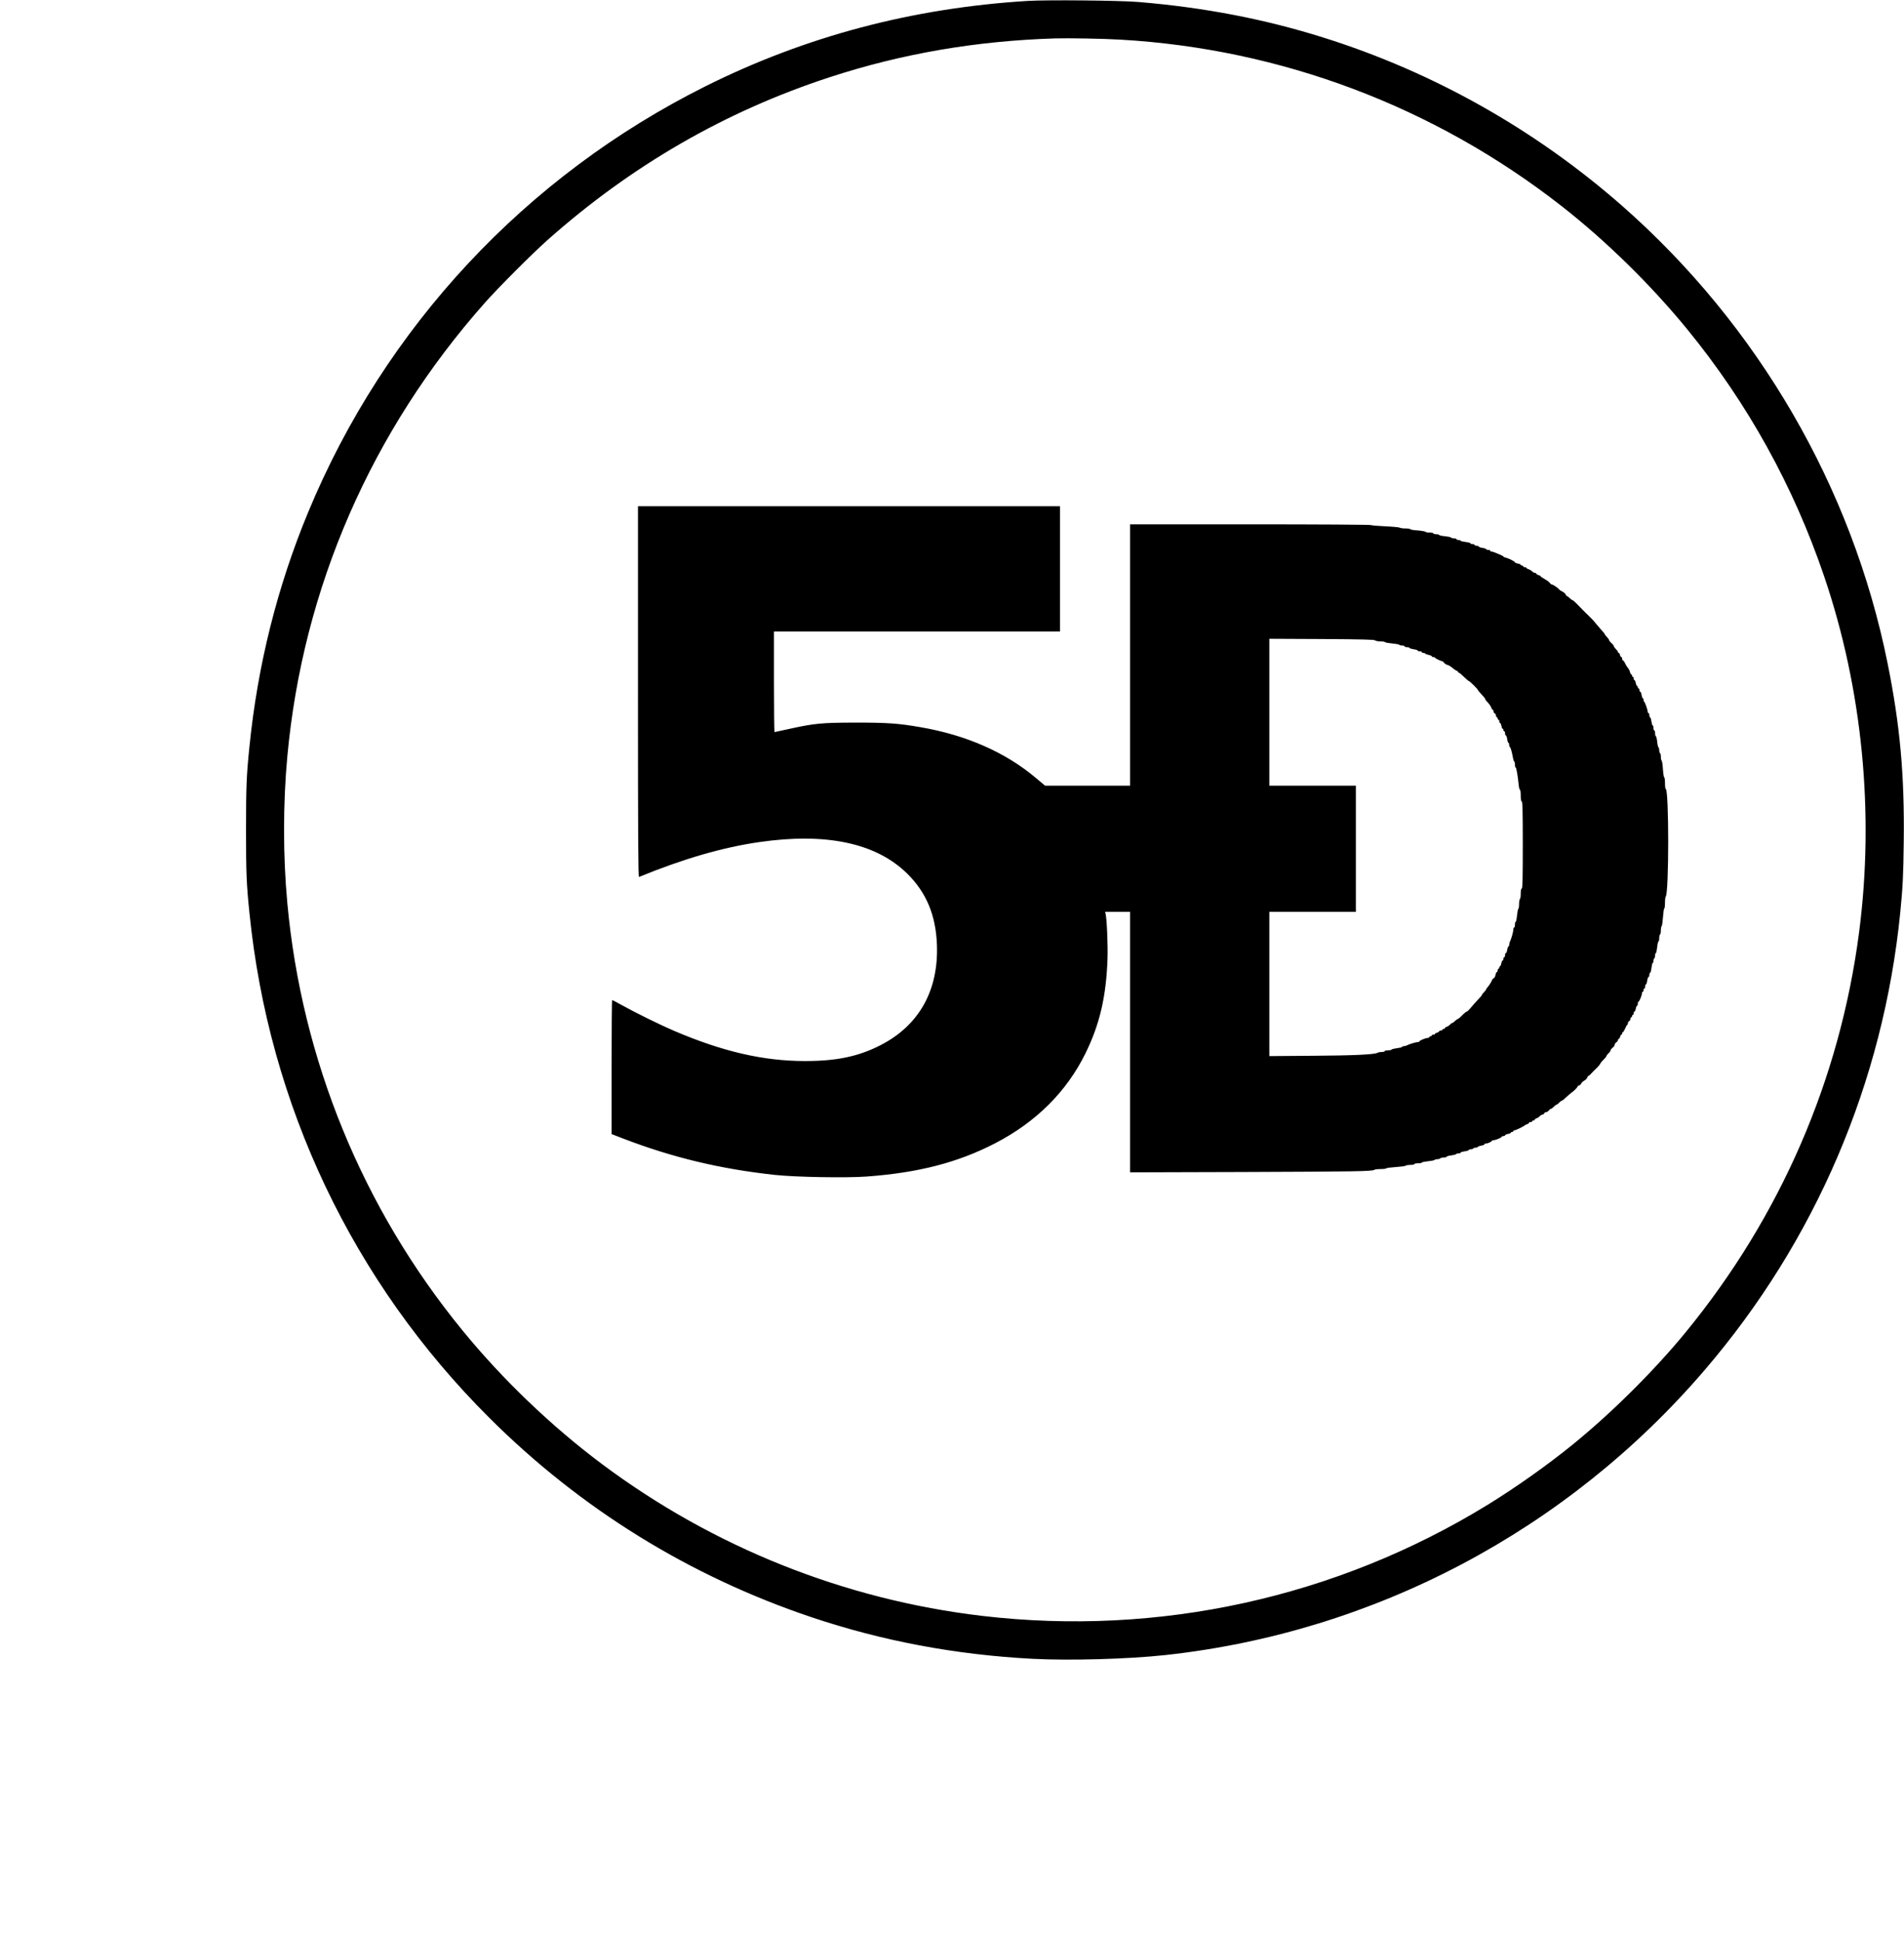
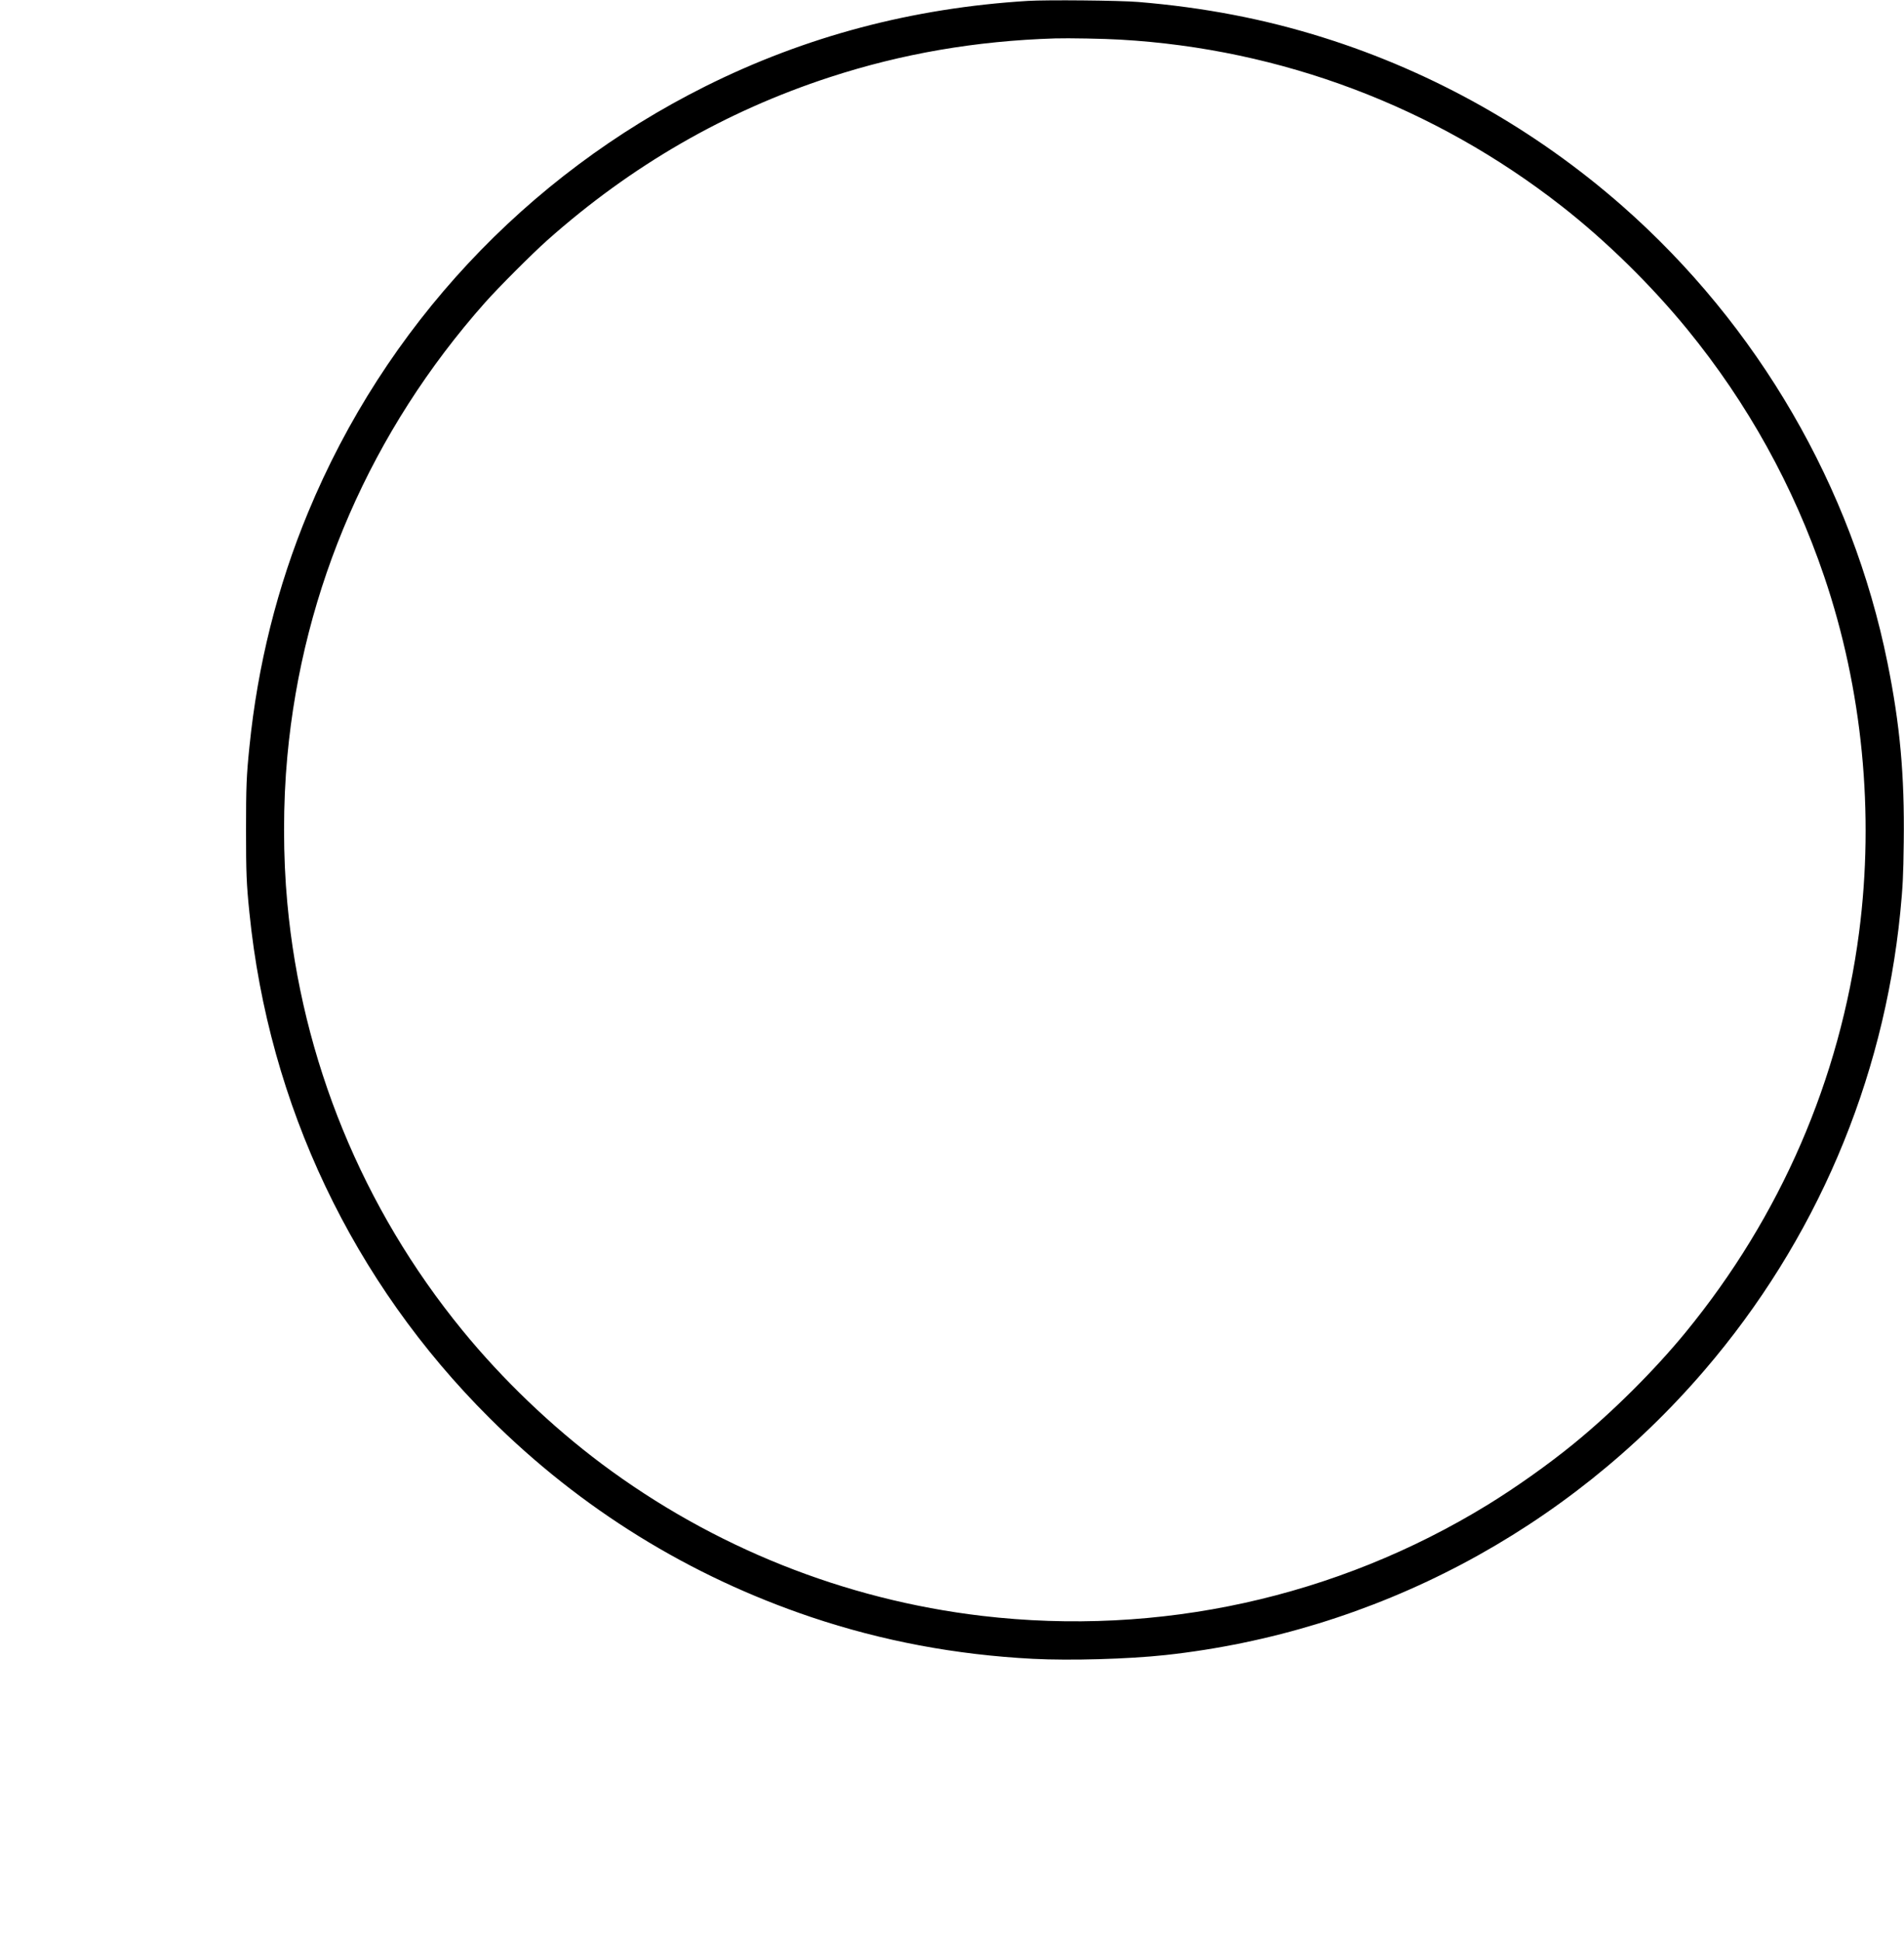
<svg xmlns="http://www.w3.org/2000/svg" version="1.0" width="2310" height="2354" viewBox="0 0 2310 2354" preserveAspectRatio="xMidYMid meet">
  <g transform="translate(0,2354) scale(0.1,-0.1)" fill="#000000" stroke="none">
    <path d="M12470 23529 c-1400 -86 -2695 -429 -3910 -1035 -2182 -1090 -3890 -2919 -4822 -5169 -373 -898 -613 -1856 -712 -2845 -36 -350 -41 -482 -41 -1005 0 -523 5 -655 41 -1005 235 -2334 1254 -4478 2913 -6130 1106 -1102 2424 -1917 3903 -2415 863 -290 1752 -457 2692 -506 450 -23 1156 -3 1607 46 2536 277 4872 1511 6539 3455 1347 1570 2170 3495 2375 5555 30 310 37 431 42 855 10 811 -45 1418 -198 2174 -430 2127 -1570 4089 -3215 5536 -1054 926 -2291 1624 -3624 2043 -717 226 -1452 367 -2250 433 -229 19 -1110 27 -1340 13z m1125 -470 c1950 -112 3808 -813 5351 -2019 540 -422 1085 -957 1525 -1495 731 -894 1289 -1902 1660 -2995 465 -1369 612 -2873 424 -4320 -233 -1784 -953 -3445 -2104 -4850 -379 -462 -886 -967 -1362 -1355 -301 -246 -702 -530 -1039 -737 -1835 -1126 -3990 -1600 -6135 -1348 -1671 197 -3263 833 -4615 1844 -613 459 -1206 1027 -1691 1621 -1211 1481 -1948 3281 -2123 5180 -53 569 -53 1211 0 1780 188 2043 1019 3949 2398 5504 161 182 576 597 756 757 1019 906 2160 1564 3425 1977 879 287 1776 441 2735 471 156 5 601 -3 795 -15z" />
-     <path d="M7740 15149 c0 -1797 3 -2250 13 -2246 536 220 1009 357 1453 422 817 119 1424 -10 1802 -383 230 -227 345 -502 359 -857 22 -558 -217 -985 -687 -1224 -266 -136 -530 -191 -913 -191 -505 0 -999 114 -1595 369 -157 67 -470 221 -633 312 -58 33 -109 59 -112 59 -4 0 -7 -366 -7 -813 l0 -813 137 -53 c602 -231 1179 -370 1843 -442 248 -27 865 -38 1112 -20 631 46 1110 170 1562 404 496 256 868 627 1096 1092 173 352 251 688 267 1150 5 163 -8 480 -24 543 l-5 22 151 0 151 0 0 -1580 0 -1580 1373 4 c1354 5 1573 8 1592 27 5 5 40 9 77 9 37 0 68 4 68 9 0 4 51 11 113 15 61 4 116 11 122 17 5 5 31 9 57 9 26 0 48 5 48 10 0 6 20 10 45 10 25 0 45 4 45 9 0 4 33 11 72 15 40 4 77 11 82 16 6 6 22 10 37 10 15 0 31 5 34 10 3 6 22 10 41 10 19 0 34 4 34 9 0 5 25 13 55 16 30 4 58 11 61 16 3 5 16 9 30 9 13 0 24 4 24 9 0 5 22 12 50 16 28 4 50 11 50 16 0 5 11 9 24 9 14 0 28 5 31 10 3 6 17 10 31 10 13 0 24 4 24 9 0 5 18 11 40 15 22 3 40 11 40 16 0 6 8 10 18 10 22 0 72 22 72 33 0 4 9 7 20 7 25 0 100 32 100 42 0 5 9 8 20 8 11 0 20 4 20 10 0 5 16 12 35 16 19 3 35 10 35 15 0 5 7 9 15 9 8 0 15 5 15 10 0 6 7 10 15 10 15 0 115 49 125 61 3 4 15 9 28 13 12 4 22 12 22 17 0 5 9 9 20 9 11 0 20 5 20 10 0 6 7 10 15 10 8 0 15 4 15 9 0 5 10 13 23 17 12 4 29 15 38 25 9 11 23 19 32 19 8 0 17 7 21 15 3 8 14 15 23 15 10 0 25 9 33 20 8 11 19 20 25 20 7 0 22 11 35 25 13 14 28 25 33 25 5 0 20 11 33 25 13 14 28 25 34 25 5 0 27 17 48 38 21 20 51 46 66 57 33 23 76 67 76 77 0 4 9 9 19 13 11 3 22 14 25 23 3 9 20 25 37 35 17 9 33 26 36 37 3 11 9 20 14 20 7 0 18 10 66 62 7 7 18 18 25 24 20 17 58 63 58 71 0 3 16 21 35 40 19 19 35 38 35 44 0 5 11 20 25 33 14 13 25 29 25 36 0 7 11 21 25 32 14 11 25 27 25 36 0 10 9 23 20 30 11 7 20 19 20 27 0 8 4 15 10 15 5 0 12 11 16 25 3 14 10 25 15 25 5 0 9 7 9 15 0 8 4 15 9 15 5 0 17 20 28 45 10 25 21 45 26 45 4 0 7 9 7 19 0 10 7 21 15 25 8 3 15 15 15 26 0 11 5 20 10 20 6 0 10 7 10 15 0 8 5 15 10 15 6 0 10 9 10 20 0 11 4 20 10 20 5 0 12 16 16 35 3 19 10 35 15 35 5 0 9 11 9 25 0 14 3 25 8 25 10 0 42 75 42 100 0 11 5 20 10 20 6 0 10 9 10 20 0 11 5 20 10 20 6 0 10 11 10 25 0 14 4 25 9 25 5 0 12 20 15 45 4 25 11 45 17 45 5 0 9 11 9 25 0 14 4 25 10 25 5 0 12 27 16 60 4 33 11 60 15 60 5 0 9 11 9 24 0 14 5 28 10 31 5 3 10 19 10 36 0 16 4 29 9 29 5 0 12 32 16 70 4 39 11 70 16 70 5 0 9 18 9 39 0 22 5 43 10 46 6 3 10 25 10 49 0 23 4 46 9 51 6 6 13 56 17 113 4 56 11 102 15 102 5 0 9 31 9 68 0 37 4 72 9 77 40 41 40 1305 0 1305 -5 0 -9 32 -9 70 0 39 -4 70 -9 70 -5 0 -12 45 -16 100 -3 55 -11 102 -16 105 -5 4 -9 24 -9 45 0 21 -4 42 -10 45 -5 3 -10 19 -10 35 0 16 -4 31 -9 35 -5 3 -13 34 -16 70 -4 36 -11 65 -16 65 -5 0 -9 16 -9 35 0 19 -4 35 -10 35 -5 0 -10 14 -10 30 0 17 -4 30 -9 30 -5 0 -12 23 -16 50 -4 28 -11 50 -16 50 -5 0 -9 11 -9 25 0 14 -4 25 -10 25 -5 0 -10 8 -10 18 0 22 -33 116 -42 120 -5 2 -8 12 -8 23 0 10 -4 19 -9 19 -5 0 -11 18 -15 40 -3 22 -11 40 -16 40 -6 0 -10 9 -10 20 0 11 -4 20 -10 20 -5 0 -10 7 -10 15 0 8 -4 15 -9 15 -5 0 -12 16 -15 35 -4 19 -11 35 -16 35 -6 0 -10 9 -10 20 0 11 -4 20 -10 20 -5 0 -10 7 -10 15 0 8 -4 15 -9 15 -5 0 -12 13 -16 29 -3 15 -14 37 -23 47 -10 11 -26 36 -35 57 -10 20 -22 37 -27 37 -6 0 -10 9 -10 20 0 11 -4 20 -10 20 -5 0 -12 11 -16 25 -3 14 -10 25 -15 25 -5 0 -9 5 -9 10 0 6 -11 22 -25 36 -14 14 -25 30 -25 35 0 6 -13 24 -30 39 -17 15 -30 33 -30 39 0 5 -11 21 -25 35 -14 14 -25 28 -25 31 0 6 -10 18 -55 69 -16 18 -43 50 -60 70 -16 21 -36 43 -43 49 -7 7 -23 23 -36 36 -13 13 -28 28 -34 33 -5 6 -21 21 -35 35 -14 14 -30 30 -36 37 -6 6 -28 28 -48 49 -20 20 -40 37 -45 37 -5 0 -20 11 -34 25 -14 14 -29 25 -34 25 -5 0 -11 9 -15 19 -3 11 -21 26 -40 35 -18 9 -35 20 -37 24 -6 13 -76 62 -90 62 -7 0 -19 9 -25 19 -7 11 -35 32 -63 47 -27 15 -50 30 -50 35 0 4 -11 10 -25 13 -14 4 -25 11 -25 16 0 6 -7 10 -15 10 -9 0 -26 9 -38 20 -12 12 -32 23 -44 26 -13 4 -23 10 -23 15 0 5 -9 9 -20 9 -11 0 -20 5 -20 10 0 6 -7 10 -15 10 -8 0 -15 4 -15 9 0 5 -16 12 -35 15 -19 4 -35 10 -35 15 0 10 -76 48 -112 57 -16 3 -28 9 -28 13 0 3 -15 12 -32 19 -18 7 -48 20 -66 28 -18 8 -39 14 -47 14 -8 0 -15 5 -15 10 0 6 -11 10 -25 10 -14 0 -25 4 -25 9 0 5 -20 12 -45 15 -25 4 -45 11 -45 17 0 5 -11 9 -25 9 -14 0 -25 5 -25 10 0 6 -11 10 -25 10 -14 0 -25 4 -25 10 0 5 -27 12 -60 16 -33 4 -60 11 -60 15 0 5 -11 9 -25 9 -14 0 -25 5 -25 10 0 6 -13 10 -29 10 -17 0 -32 4 -36 9 -3 6 -37 13 -75 17 -39 3 -70 11 -70 15 0 5 -16 9 -35 9 -19 0 -35 5 -35 10 0 6 -20 10 -44 10 -25 0 -47 4 -51 9 -3 5 -46 13 -95 17 -50 3 -90 10 -90 15 0 5 -26 9 -58 9 -32 0 -62 4 -68 9 -5 5 -85 13 -177 17 -92 4 -170 11 -173 15 -3 5 -662 9 -1465 9 l-1459 0 0 -1585 0 -1585 -515 0 -516 0 -107 90 c-370 313 -846 523 -1402 619 -272 47 -397 56 -790 56 -417 -1 -495 -8 -821 -80 -86 -19 -159 -35 -162 -35 -4 0 -7 275 -7 610 l0 610 1735 0 1735 0 0 760 0 760 -2560 0 -2560 0 0 -2251z m8942 624 c6 -7 36 -13 64 -13 29 0 55 -4 58 -9 3 -5 42 -12 86 -16 44 -4 83 -11 86 -16 3 -5 18 -9 35 -9 16 0 29 -4 29 -10 0 -5 14 -10 30 -10 17 0 30 -4 30 -9 0 -5 23 -12 50 -16 28 -4 50 -11 50 -16 0 -5 11 -9 25 -9 14 0 25 -4 25 -10 0 -5 9 -10 19 -10 11 0 22 -4 25 -9 3 -5 22 -12 41 -15 19 -4 35 -11 35 -16 0 -6 9 -10 20 -10 11 0 20 -3 20 -8 0 -7 72 -42 88 -42 4 0 14 -9 22 -20 8 -10 26 -22 40 -25 14 -3 41 -19 60 -35 19 -17 43 -33 53 -36 9 -3 17 -10 17 -15 0 -5 5 -9 10 -9 6 0 33 -22 61 -50 27 -27 54 -50 58 -50 11 0 111 -99 111 -109 0 -4 20 -29 45 -54 25 -26 45 -52 45 -57 0 -5 10 -20 23 -33 27 -28 46 -56 53 -79 4 -10 10 -18 15 -18 5 0 9 -9 9 -19 0 -10 7 -21 15 -25 8 -3 15 -15 15 -26 0 -11 5 -20 10 -20 6 0 10 -7 10 -15 0 -8 5 -15 10 -15 6 0 10 -9 10 -20 0 -11 4 -20 10 -20 5 0 12 -16 16 -35 3 -19 10 -35 15 -35 5 0 9 -7 9 -15 0 -8 5 -15 10 -15 6 0 10 -11 10 -25 0 -14 4 -25 9 -25 6 0 13 -20 17 -45 3 -25 10 -45 15 -45 5 0 9 -11 9 -25 0 -14 4 -25 8 -25 8 0 27 -68 39 -138 3 -18 9 -35 14 -38 5 -3 9 -21 9 -40 0 -19 4 -34 9 -34 8 0 26 -104 37 -217 3 -29 10 -53 15 -53 5 0 9 -31 9 -69 0 -47 4 -71 13 -73 9 -4 12 -118 12 -528 0 -410 -3 -524 -12 -527 -9 -3 -13 -25 -13 -63 0 -32 -4 -62 -10 -65 -5 -3 -10 -30 -10 -60 0 -30 -4 -56 -9 -59 -5 -3 -12 -40 -16 -81 -4 -41 -11 -75 -16 -75 -5 0 -9 -16 -9 -35 0 -19 -4 -35 -10 -35 -5 0 -10 -12 -10 -26 0 -26 -24 -112 -41 -146 -5 -10 -9 -27 -9 -38 0 -11 -4 -20 -9 -20 -5 0 -11 -18 -15 -40 -3 -22 -11 -40 -16 -40 -6 0 -10 -11 -10 -25 0 -14 -4 -25 -10 -25 -5 0 -10 -9 -10 -20 0 -11 -4 -20 -10 -20 -5 0 -12 -16 -16 -35 -3 -19 -10 -35 -15 -35 -5 0 -9 -7 -9 -15 0 -8 -4 -15 -10 -15 -5 0 -10 -9 -10 -20 0 -11 -4 -20 -10 -20 -5 0 -12 -15 -16 -34 -3 -19 -12 -37 -20 -40 -8 -3 -19 -16 -24 -28 -13 -29 -30 -56 -52 -82 -10 -11 -18 -23 -18 -27 0 -5 -11 -19 -25 -33 -14 -14 -25 -28 -25 -31 0 -4 -6 -13 -12 -20 -74 -80 -98 -107 -128 -143 -19 -23 -39 -42 -45 -42 -6 0 -24 -15 -42 -32 -37 -38 -60 -58 -68 -58 -3 0 -18 -11 -33 -25 -15 -14 -31 -25 -36 -25 -5 0 -16 -8 -25 -19 -9 -10 -26 -21 -38 -25 -13 -4 -23 -12 -23 -17 0 -5 -7 -9 -15 -9 -8 0 -15 -4 -15 -10 0 -5 -9 -10 -20 -10 -11 0 -20 -4 -20 -10 0 -5 -11 -12 -25 -16 -14 -3 -25 -10 -25 -15 0 -5 -9 -9 -20 -9 -11 0 -20 -4 -20 -10 0 -5 -7 -10 -15 -10 -8 0 -15 -4 -15 -10 0 -5 -9 -10 -20 -10 -25 0 -100 -32 -100 -42 0 -5 -9 -8 -20 -8 -22 0 -106 -26 -132 -40 -10 -6 -27 -10 -38 -10 -11 0 -20 -4 -20 -9 0 -4 -27 -11 -60 -15 -33 -4 -62 -11 -65 -16 -4 -6 -24 -10 -46 -10 -21 0 -39 -4 -39 -10 0 -5 -16 -10 -35 -10 -19 0 -43 -4 -53 -10 -37 -21 -290 -33 -789 -36 l-523 -4 0 875 0 875 525 0 525 0 0 765 0 765 -525 0 -525 0 0 891 0 891 635 -3 c490 -3 637 -7 647 -16z" />
  </g>
</svg>